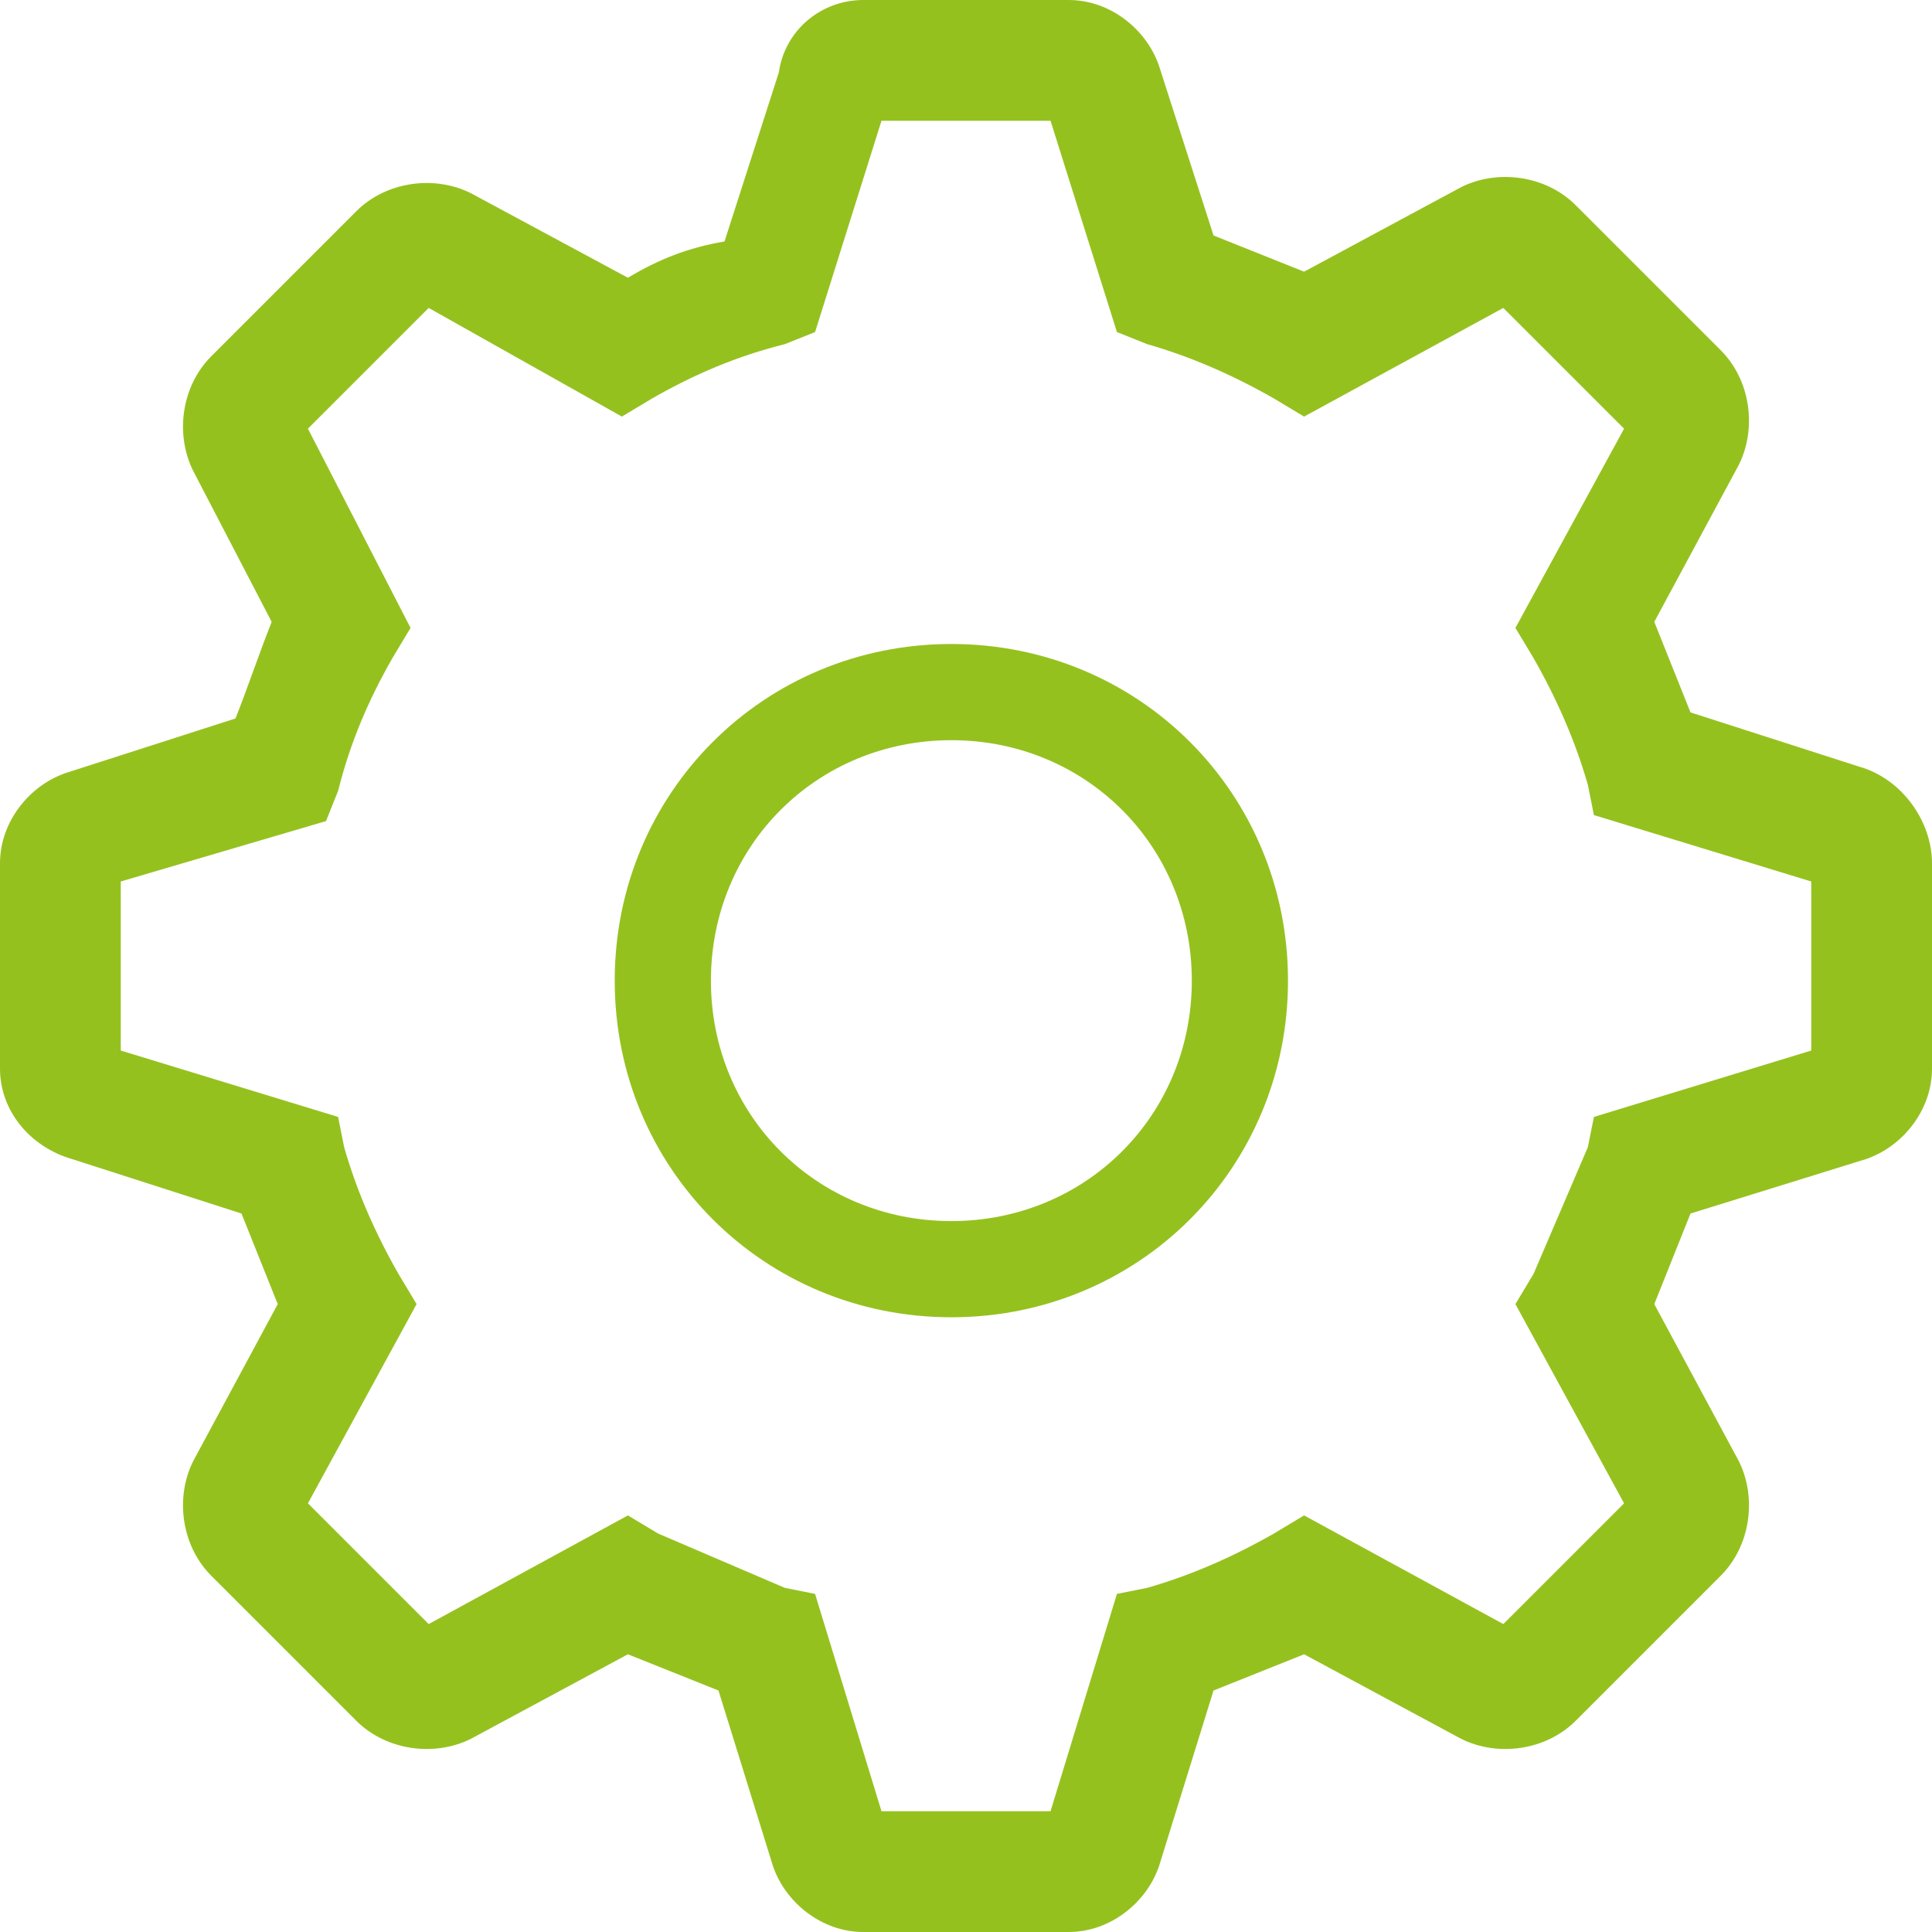
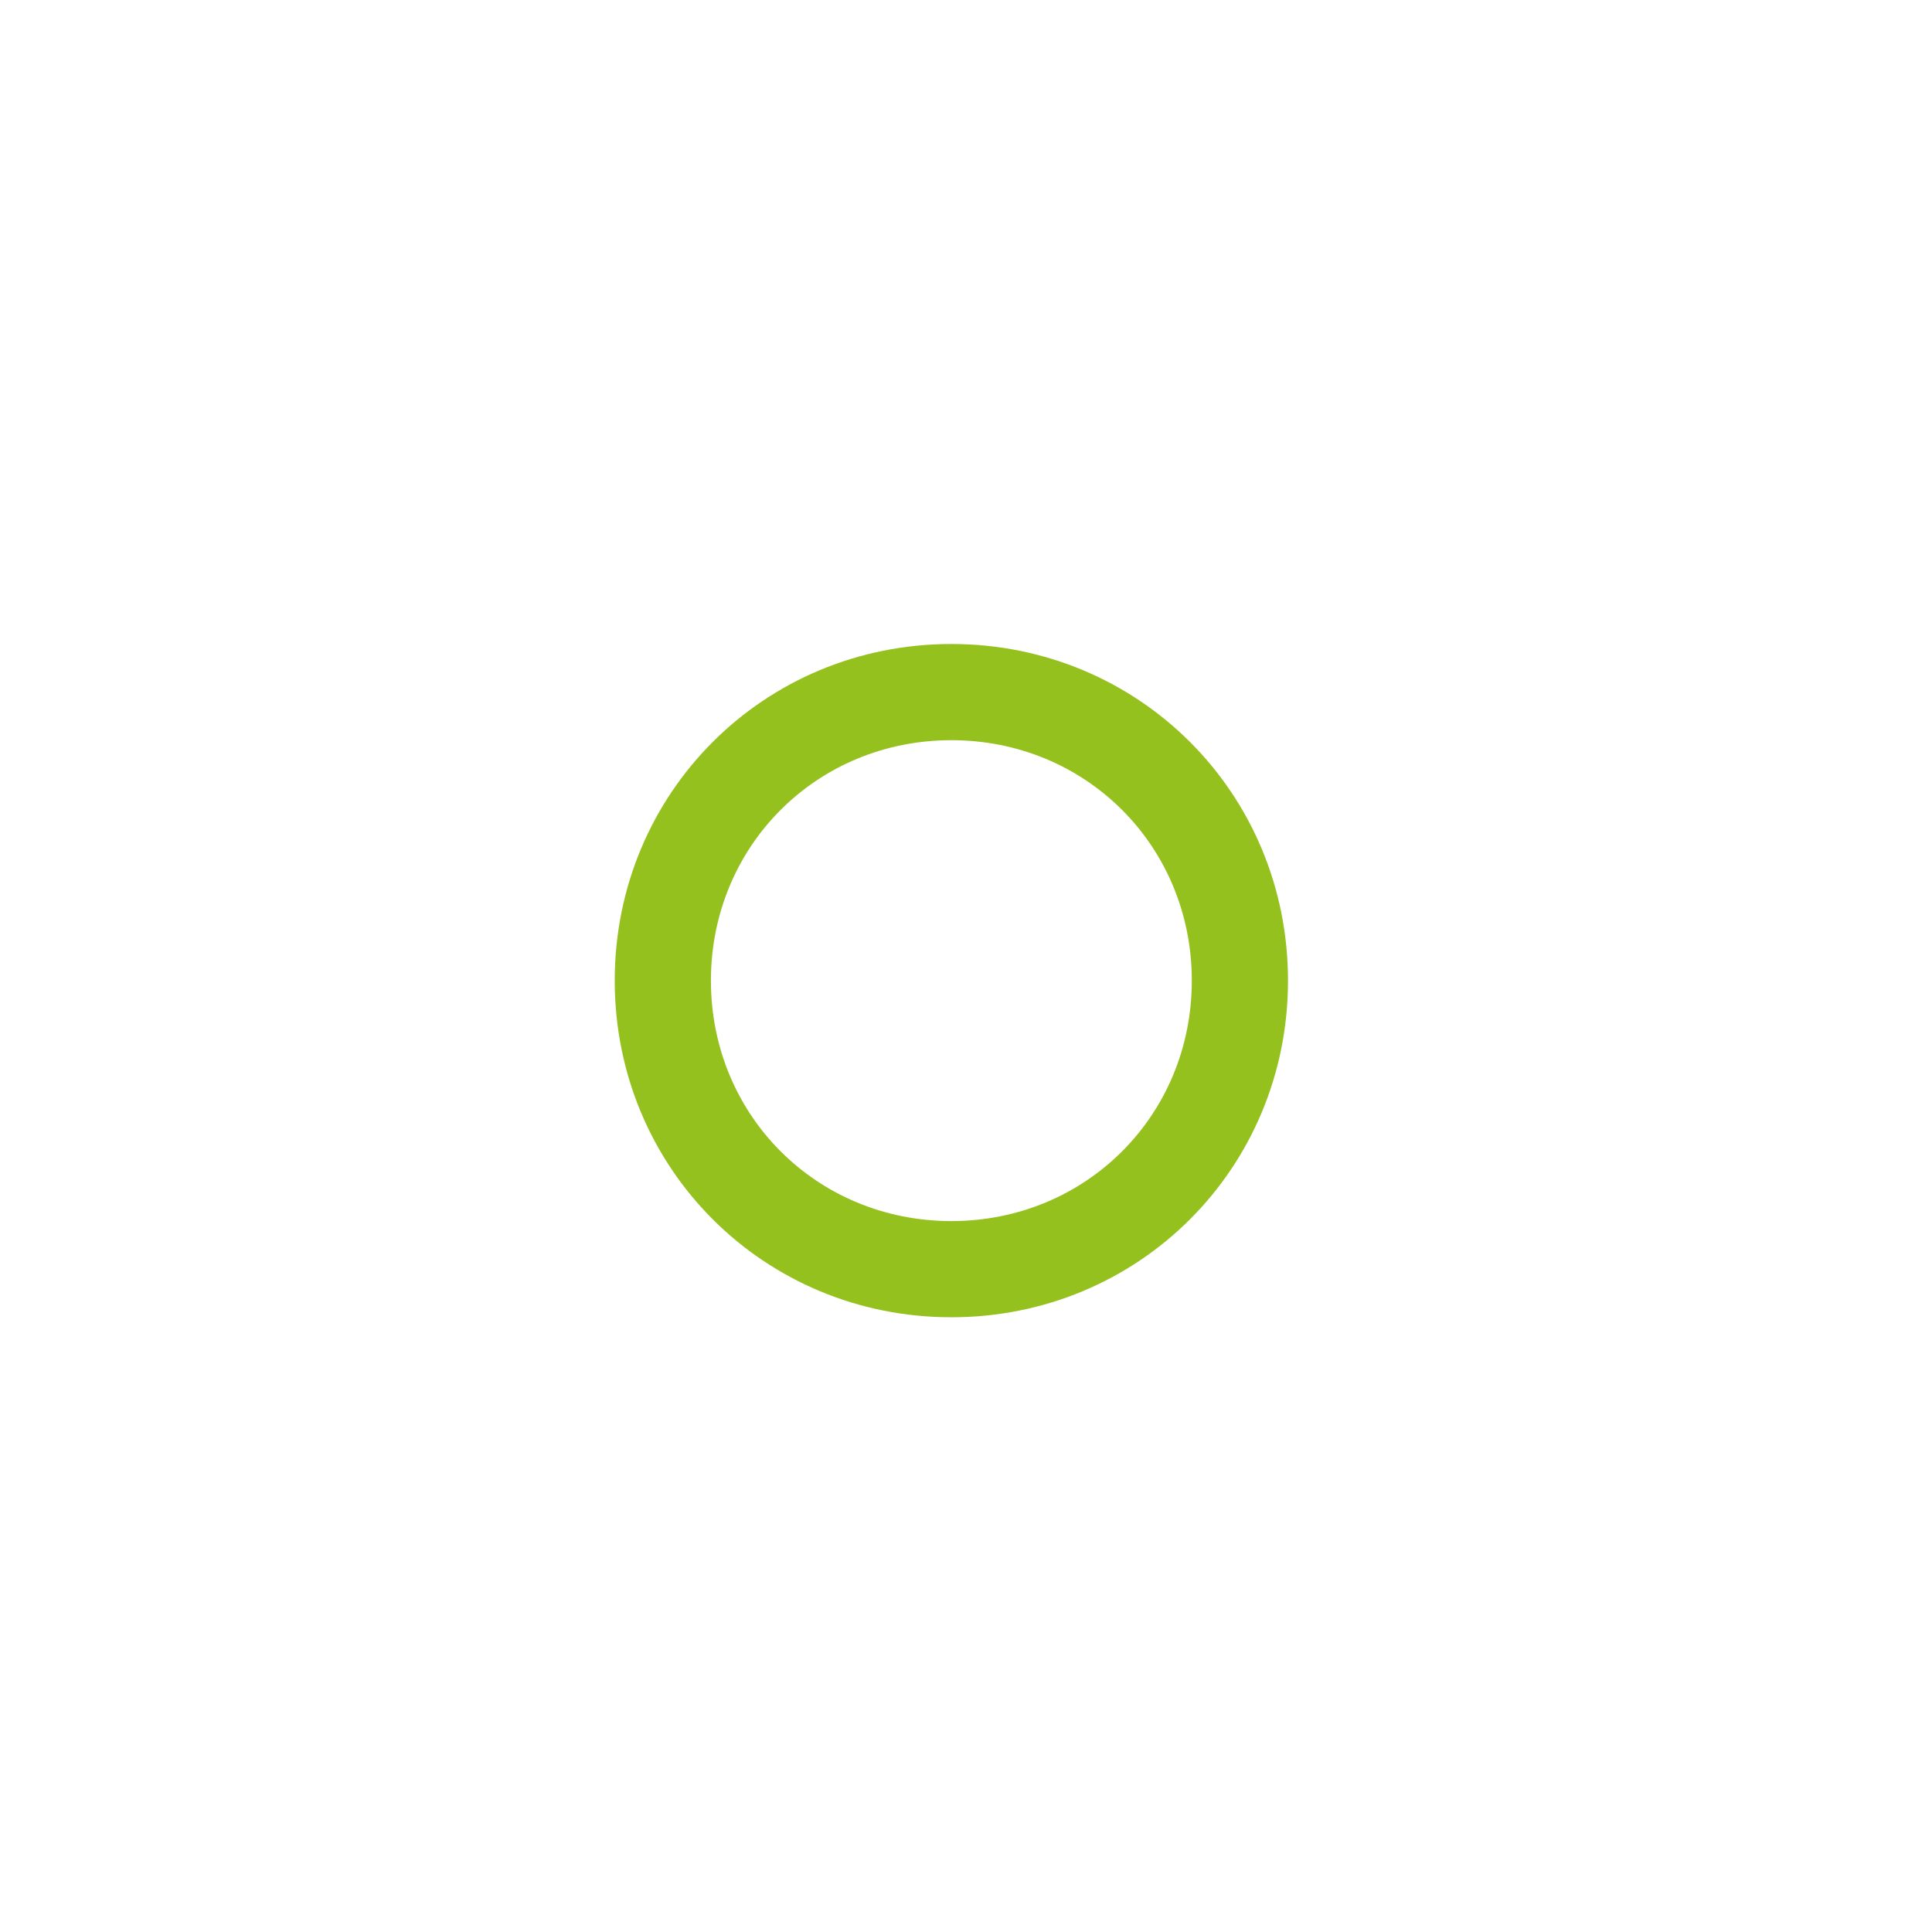
<svg xmlns="http://www.w3.org/2000/svg" width="66" height="66" viewBox="0 0 66 66" fill="none">
  <path d="M32.5 22C26.093 22 21 27.093 21 33.5C21 39.907 26.093 45 32.5 45C38.907 45 44 39.907 44 33.5C44 27.093 38.907 22 32.5 22ZM32.5 41.714C27.9 41.714 24.286 38.1 24.286 33.5C24.286 28.9 27.9 25.286 32.5 25.286C37.1 25.286 40.714 28.9 40.714 33.5C40.714 38.1 37.1 41.714 32.5 41.714Z" fill="#95C11F" />
-   <path d="M63.525 26.194L57.75 24.337L56.513 21.244L59.4 15.881C60.019 14.644 59.812 12.994 58.781 11.963L53.831 7.013C52.8 5.981 51.15 5.775 49.913 6.394L44.55 9.281L41.456 8.044L39.6 2.269C39.188 1.031 37.95 0 36.506 0H29.494C28.05 0 26.812 1.031 26.606 2.475L24.75 8.25C23.512 8.456 22.481 8.869 21.45 9.488L16.087 6.6C14.85 5.981 13.2 6.188 12.169 7.219L7.219 12.169C6.188 13.2 5.981 14.85 6.6 16.087L9.281 21.244C8.869 22.275 8.456 23.512 8.044 24.544L2.269 26.4C1.031 26.812 0 28.05 0 29.494V36.506C0 37.95 1.031 39.188 2.475 39.6L8.25 41.456L9.488 44.55L6.6 49.913C5.981 51.15 6.188 52.8 7.219 53.831L12.169 58.781C13.2 59.812 14.85 60.019 16.087 59.4L21.45 56.513L24.544 57.75L26.4 63.731C26.812 64.969 28.05 66 29.494 66H36.506C37.95 66 39.188 64.969 39.6 63.731L41.456 57.75L44.55 56.513L49.913 59.4C51.15 60.019 52.8 59.812 53.831 58.781L58.781 53.831C59.812 52.8 60.019 51.15 59.4 49.913L56.513 44.55L57.75 41.456L63.731 39.6C64.969 39.188 66 37.95 66 36.506V29.494C66 28.05 64.969 26.606 63.525 26.194ZM61.875 35.888L54.45 38.156L54.244 39.188L52.388 43.519L51.769 44.55L55.481 51.356L51.356 55.481L44.55 51.769L43.519 52.388C42.075 53.212 40.631 53.831 39.188 54.244L38.156 54.45L35.888 61.875H30.113L27.844 54.45L26.812 54.244L22.481 52.388L21.45 51.769L14.644 55.481L10.519 51.356L14.231 44.55L13.613 43.519C12.787 42.075 12.169 40.631 11.756 39.188L11.55 38.156L4.125 35.888V30.113L11.137 28.05L11.55 27.019C11.963 25.369 12.581 23.925 13.406 22.481L14.025 21.45L10.519 14.644L14.644 10.519L21.244 14.231L22.275 13.613C23.719 12.787 25.163 12.169 26.812 11.756L27.844 11.344L30.113 4.125H35.888L38.156 11.344L39.188 11.756C40.631 12.169 42.075 12.787 43.519 13.613L44.55 14.231L51.356 10.519L55.481 14.644L51.769 21.45L52.388 22.481C53.212 23.925 53.831 25.369 54.244 26.812L54.45 27.844L61.875 30.113V35.888Z" fill="#95C11F" />
</svg>